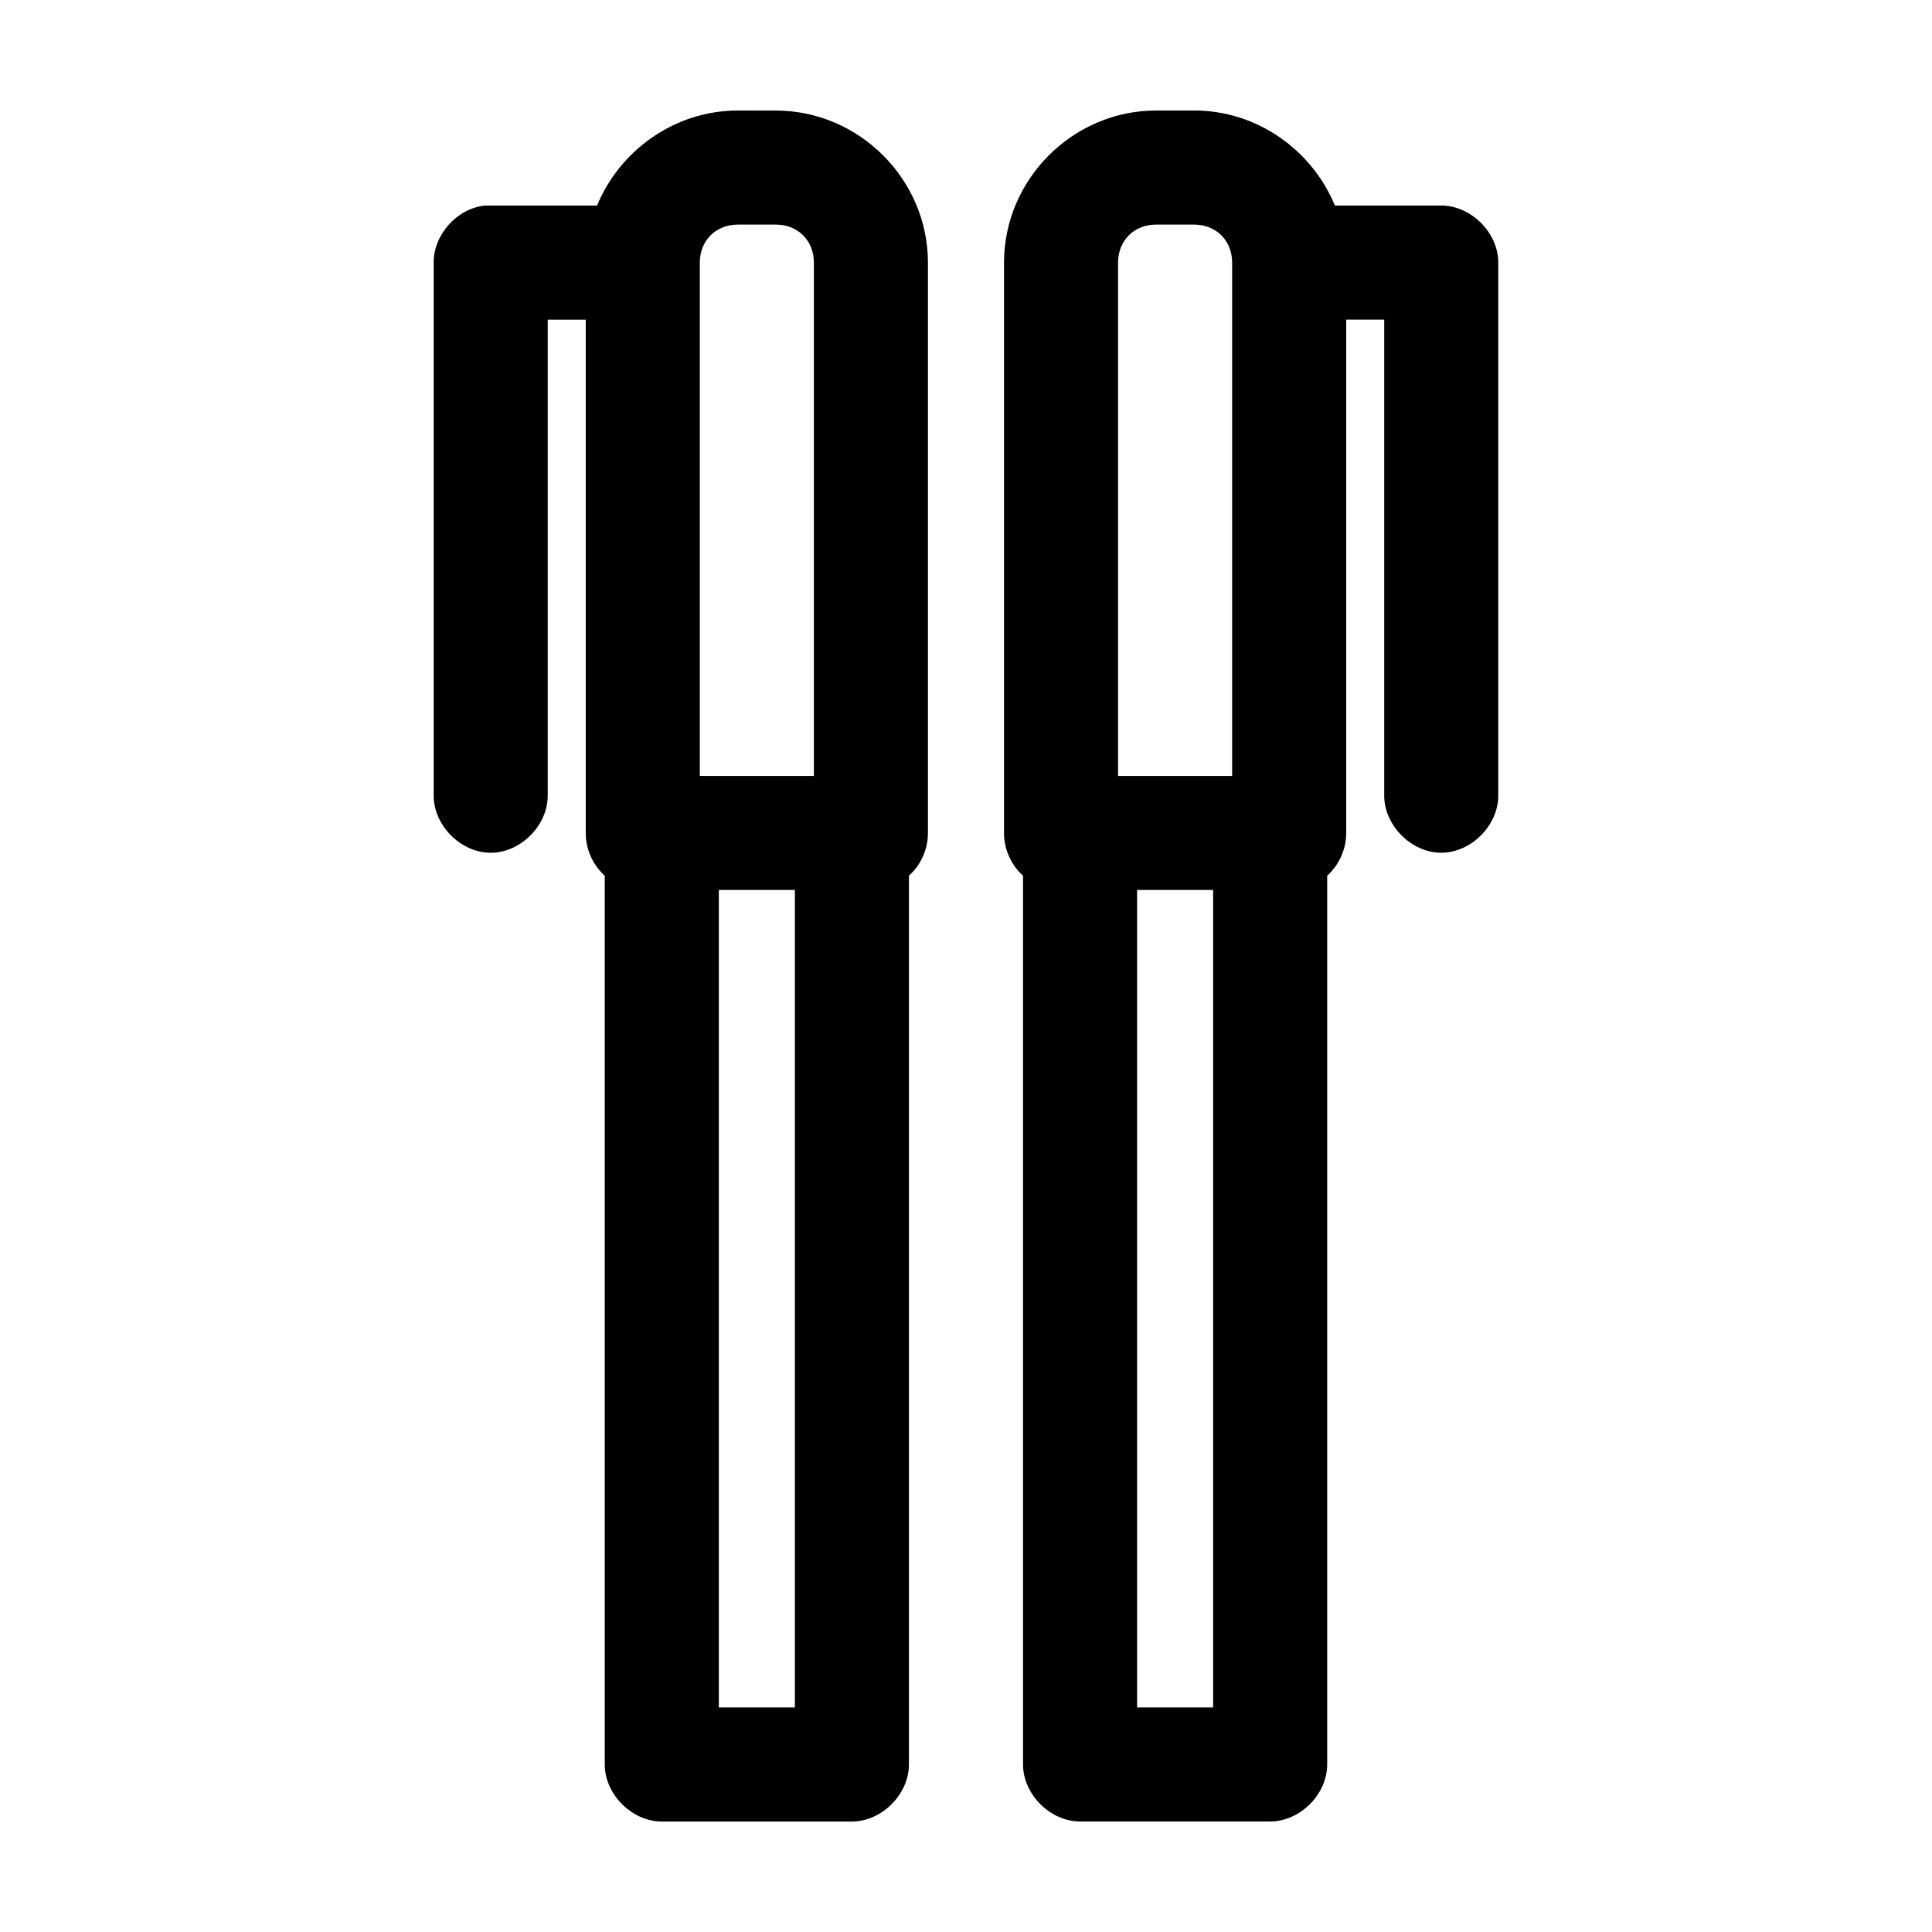
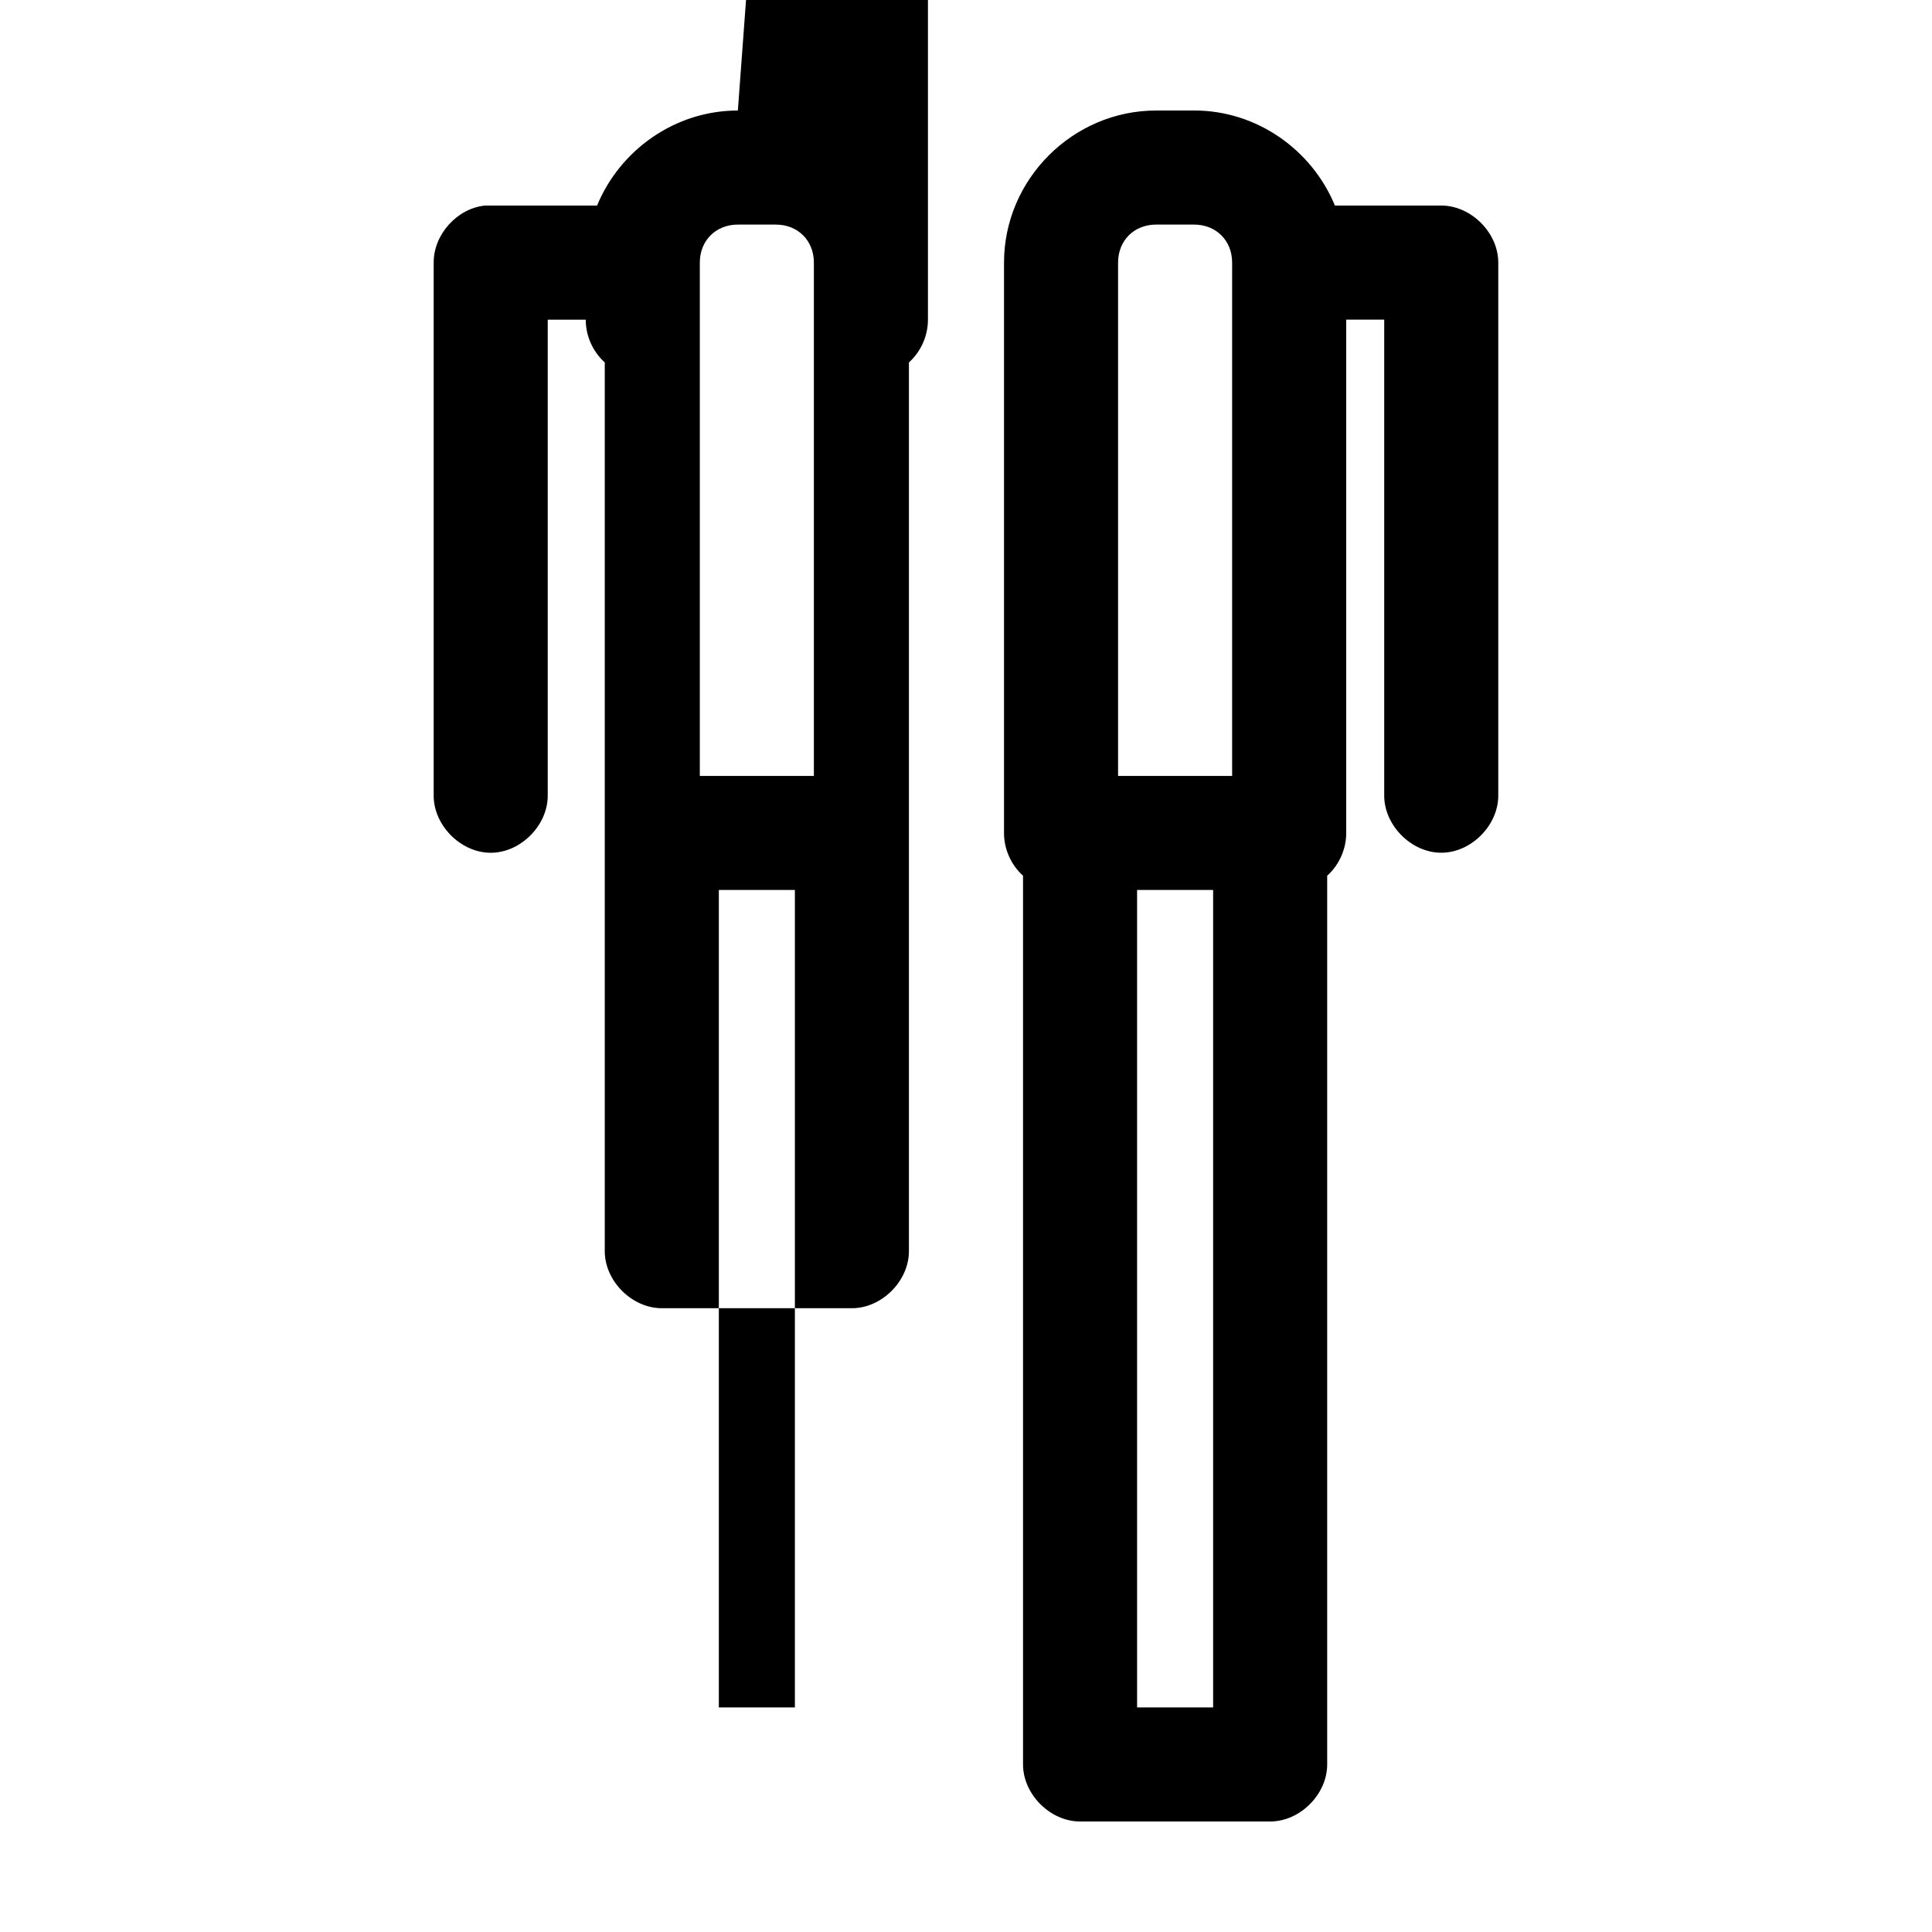
<svg xmlns="http://www.w3.org/2000/svg" fill="#000000" width="800px" height="800px" version="1.1" viewBox="144 144 512 512">
-   <path d="m339.54 173.29c-16.723 0-31.258 10.516-37.312 25.191h-29.758c-7.375 0.773-13.578 7.699-13.539 15.113v141.07c-0.113 7.984 7.129 15.328 15.113 15.328s15.227-7.344 15.113-15.328v-125.95h10.074v136.03c-0.02 4.262 1.863 8.496 5.039 11.336v235.53c0 7.914 7.199 15.113 15.113 15.113h50.379c7.914 0 15.113-7.199 15.113-15.113v-235.53c3.176-2.84 5.059-7.074 5.039-11.336v-151.14c0-22.066-18.238-40.305-40.305-40.305zm110.84 0c-22.066 0-40.305 18.238-40.305 40.305v151.14c-0.02 4.262 1.863 8.496 5.039 11.336v235.53c0 7.914 7.199 15.113 15.113 15.113h50.379c7.914 0 15.113-7.199 15.113-15.113v-235.53c3.176-2.84 5.059-7.074 5.039-11.336v-136.03h10.074v125.95c-0.113 7.984 7.129 15.328 15.113 15.328s15.227-7.344 15.113-15.328v-141.07c0-7.914-7.199-15.113-15.113-15.113h-28.18c-6.055-14.676-20.59-25.191-37.312-25.191zm-110.84 30.23h10.074c5.844 0 10.074 4.234 10.074 10.078v136.03h-30.227v-136.03c0-5.844 4.234-10.078 10.074-10.078zm110.84 0h10.074c5.844 0 10.074 4.234 10.074 10.078v136.03h-30.227v-136.03c0-5.844 4.234-10.078 10.074-10.078zm-115.88 176.33h20.152v216.64h-20.152zm110.84 0h20.152v216.64h-20.152z" />
+   <path d="m339.54 173.29c-16.723 0-31.258 10.516-37.312 25.191h-29.758c-7.375 0.773-13.578 7.699-13.539 15.113v141.07c-0.113 7.984 7.129 15.328 15.113 15.328s15.227-7.344 15.113-15.328v-125.95h10.074c-0.02 4.262 1.863 8.496 5.039 11.336v235.53c0 7.914 7.199 15.113 15.113 15.113h50.379c7.914 0 15.113-7.199 15.113-15.113v-235.53c3.176-2.84 5.059-7.074 5.039-11.336v-151.14c0-22.066-18.238-40.305-40.305-40.305zm110.84 0c-22.066 0-40.305 18.238-40.305 40.305v151.14c-0.02 4.262 1.863 8.496 5.039 11.336v235.53c0 7.914 7.199 15.113 15.113 15.113h50.379c7.914 0 15.113-7.199 15.113-15.113v-235.53c3.176-2.84 5.059-7.074 5.039-11.336v-136.03h10.074v125.95c-0.113 7.984 7.129 15.328 15.113 15.328s15.227-7.344 15.113-15.328v-141.07c0-7.914-7.199-15.113-15.113-15.113h-28.18c-6.055-14.676-20.59-25.191-37.312-25.191zm-110.84 30.23h10.074c5.844 0 10.074 4.234 10.074 10.078v136.03h-30.227v-136.03c0-5.844 4.234-10.078 10.074-10.078zm110.84 0h10.074c5.844 0 10.074 4.234 10.074 10.078v136.03h-30.227v-136.03c0-5.844 4.234-10.078 10.074-10.078zm-115.88 176.33h20.152v216.64h-20.152zm110.84 0h20.152v216.64h-20.152z" />
</svg>